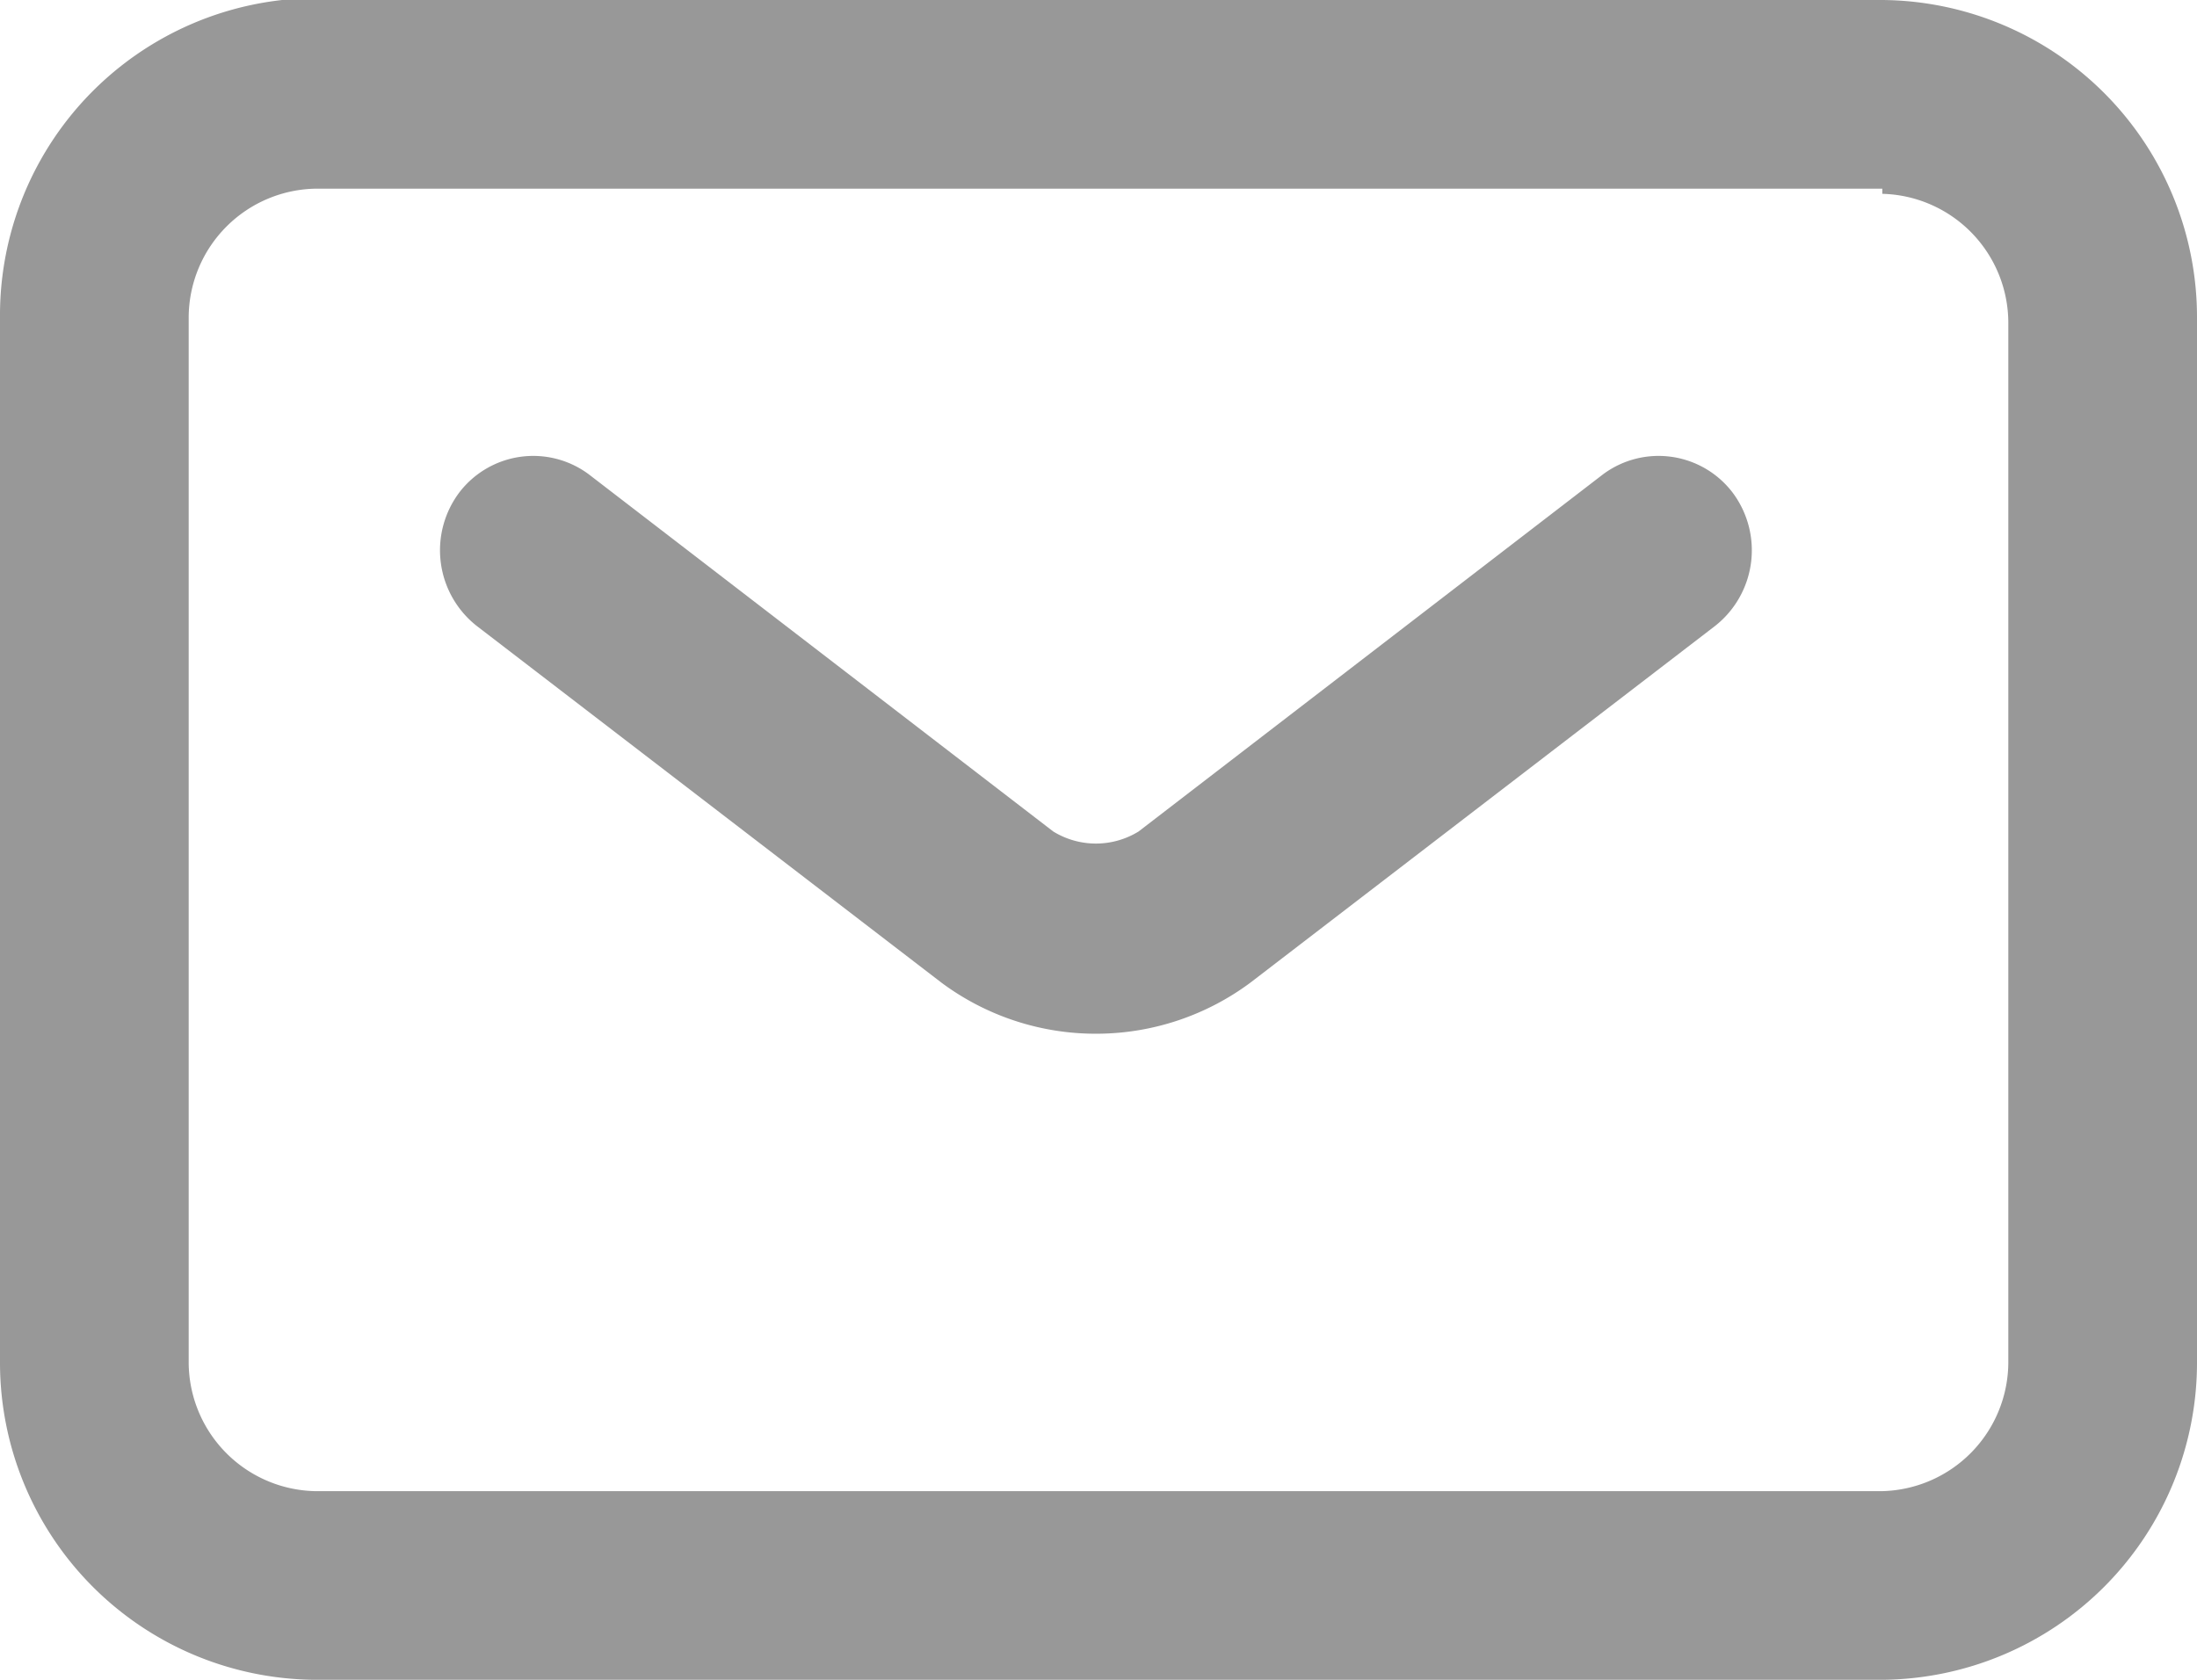
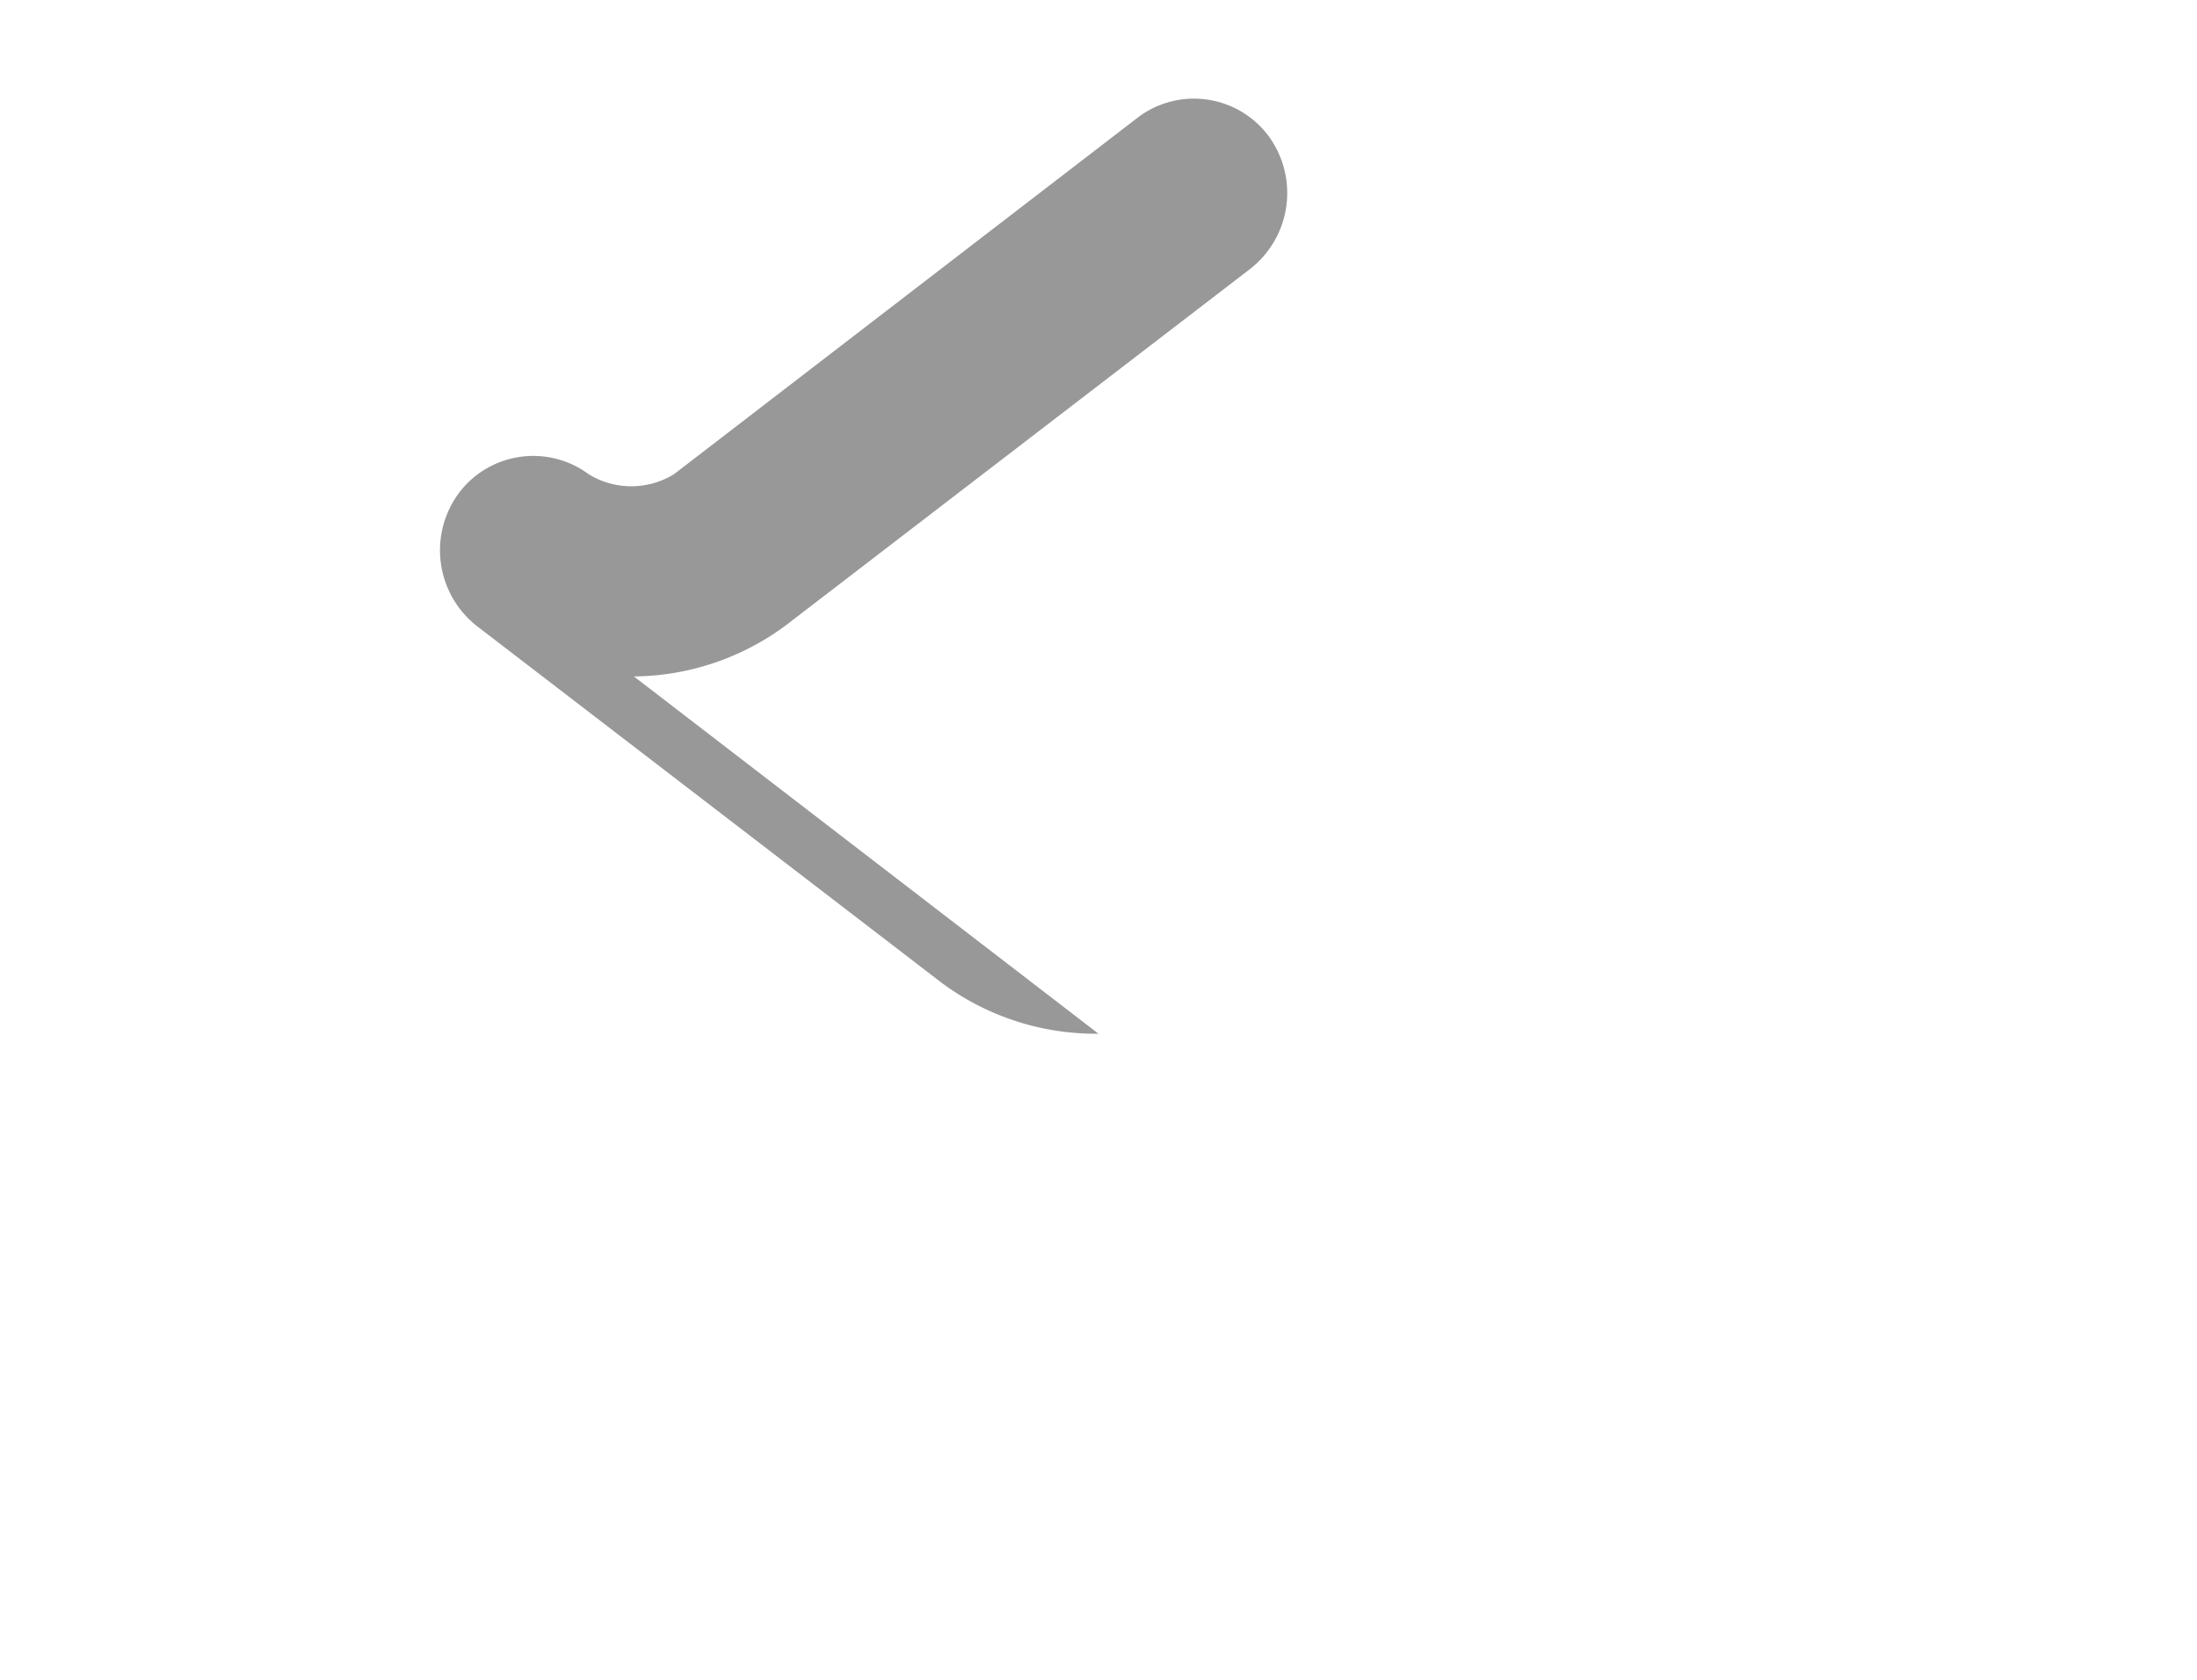
<svg xmlns="http://www.w3.org/2000/svg" height="26px" viewBox="0 0 34 26" width="34px">
  <g fill="#989898">
-     <path d="m29.13 3a2 2 0 0 1 1.95 2v16.08a2 2 0 0 1 -1.95 2h-24.26a2 2 0 0 1 -1.95-2v-16.16a2 2 0 0 1 2-2h24.21m0-2.95h-24.26a4.91 4.91 0 0 0 -4.87 4.95v16.16a4.91 4.91 0 0 0 4.87 4.92h24.26a4.91 4.91 0 0 0 4.87-4.92v-16.16a4.91 4.91 0 0 0 -4.87-4.92z" />
-     <path d="m17 16a4 4 0 0 1 -2.43-.79l-7.19-5.52a1.49 1.49 0 0 1 -.27-2.07 1.44 1.44 0 0 1 2-.28l7.19 5.53a1.26 1.26 0 0 0 1.32 0l7.19-5.53a1.44 1.44 0 0 1 2 .28 1.49 1.49 0 0 1 -.27 2.07l-7.19 5.52a4 4 0 0 1 -2.35.79z" />
+     <path d="m17 16a4 4 0 0 1 -2.43-.79l-7.19-5.52a1.49 1.49 0 0 1 -.27-2.07 1.44 1.44 0 0 1 2-.28a1.26 1.26 0 0 0 1.32 0l7.19-5.53a1.44 1.44 0 0 1 2 .28 1.49 1.49 0 0 1 -.27 2.07l-7.19 5.52a4 4 0 0 1 -2.35.79z" />
  </g>
</svg>